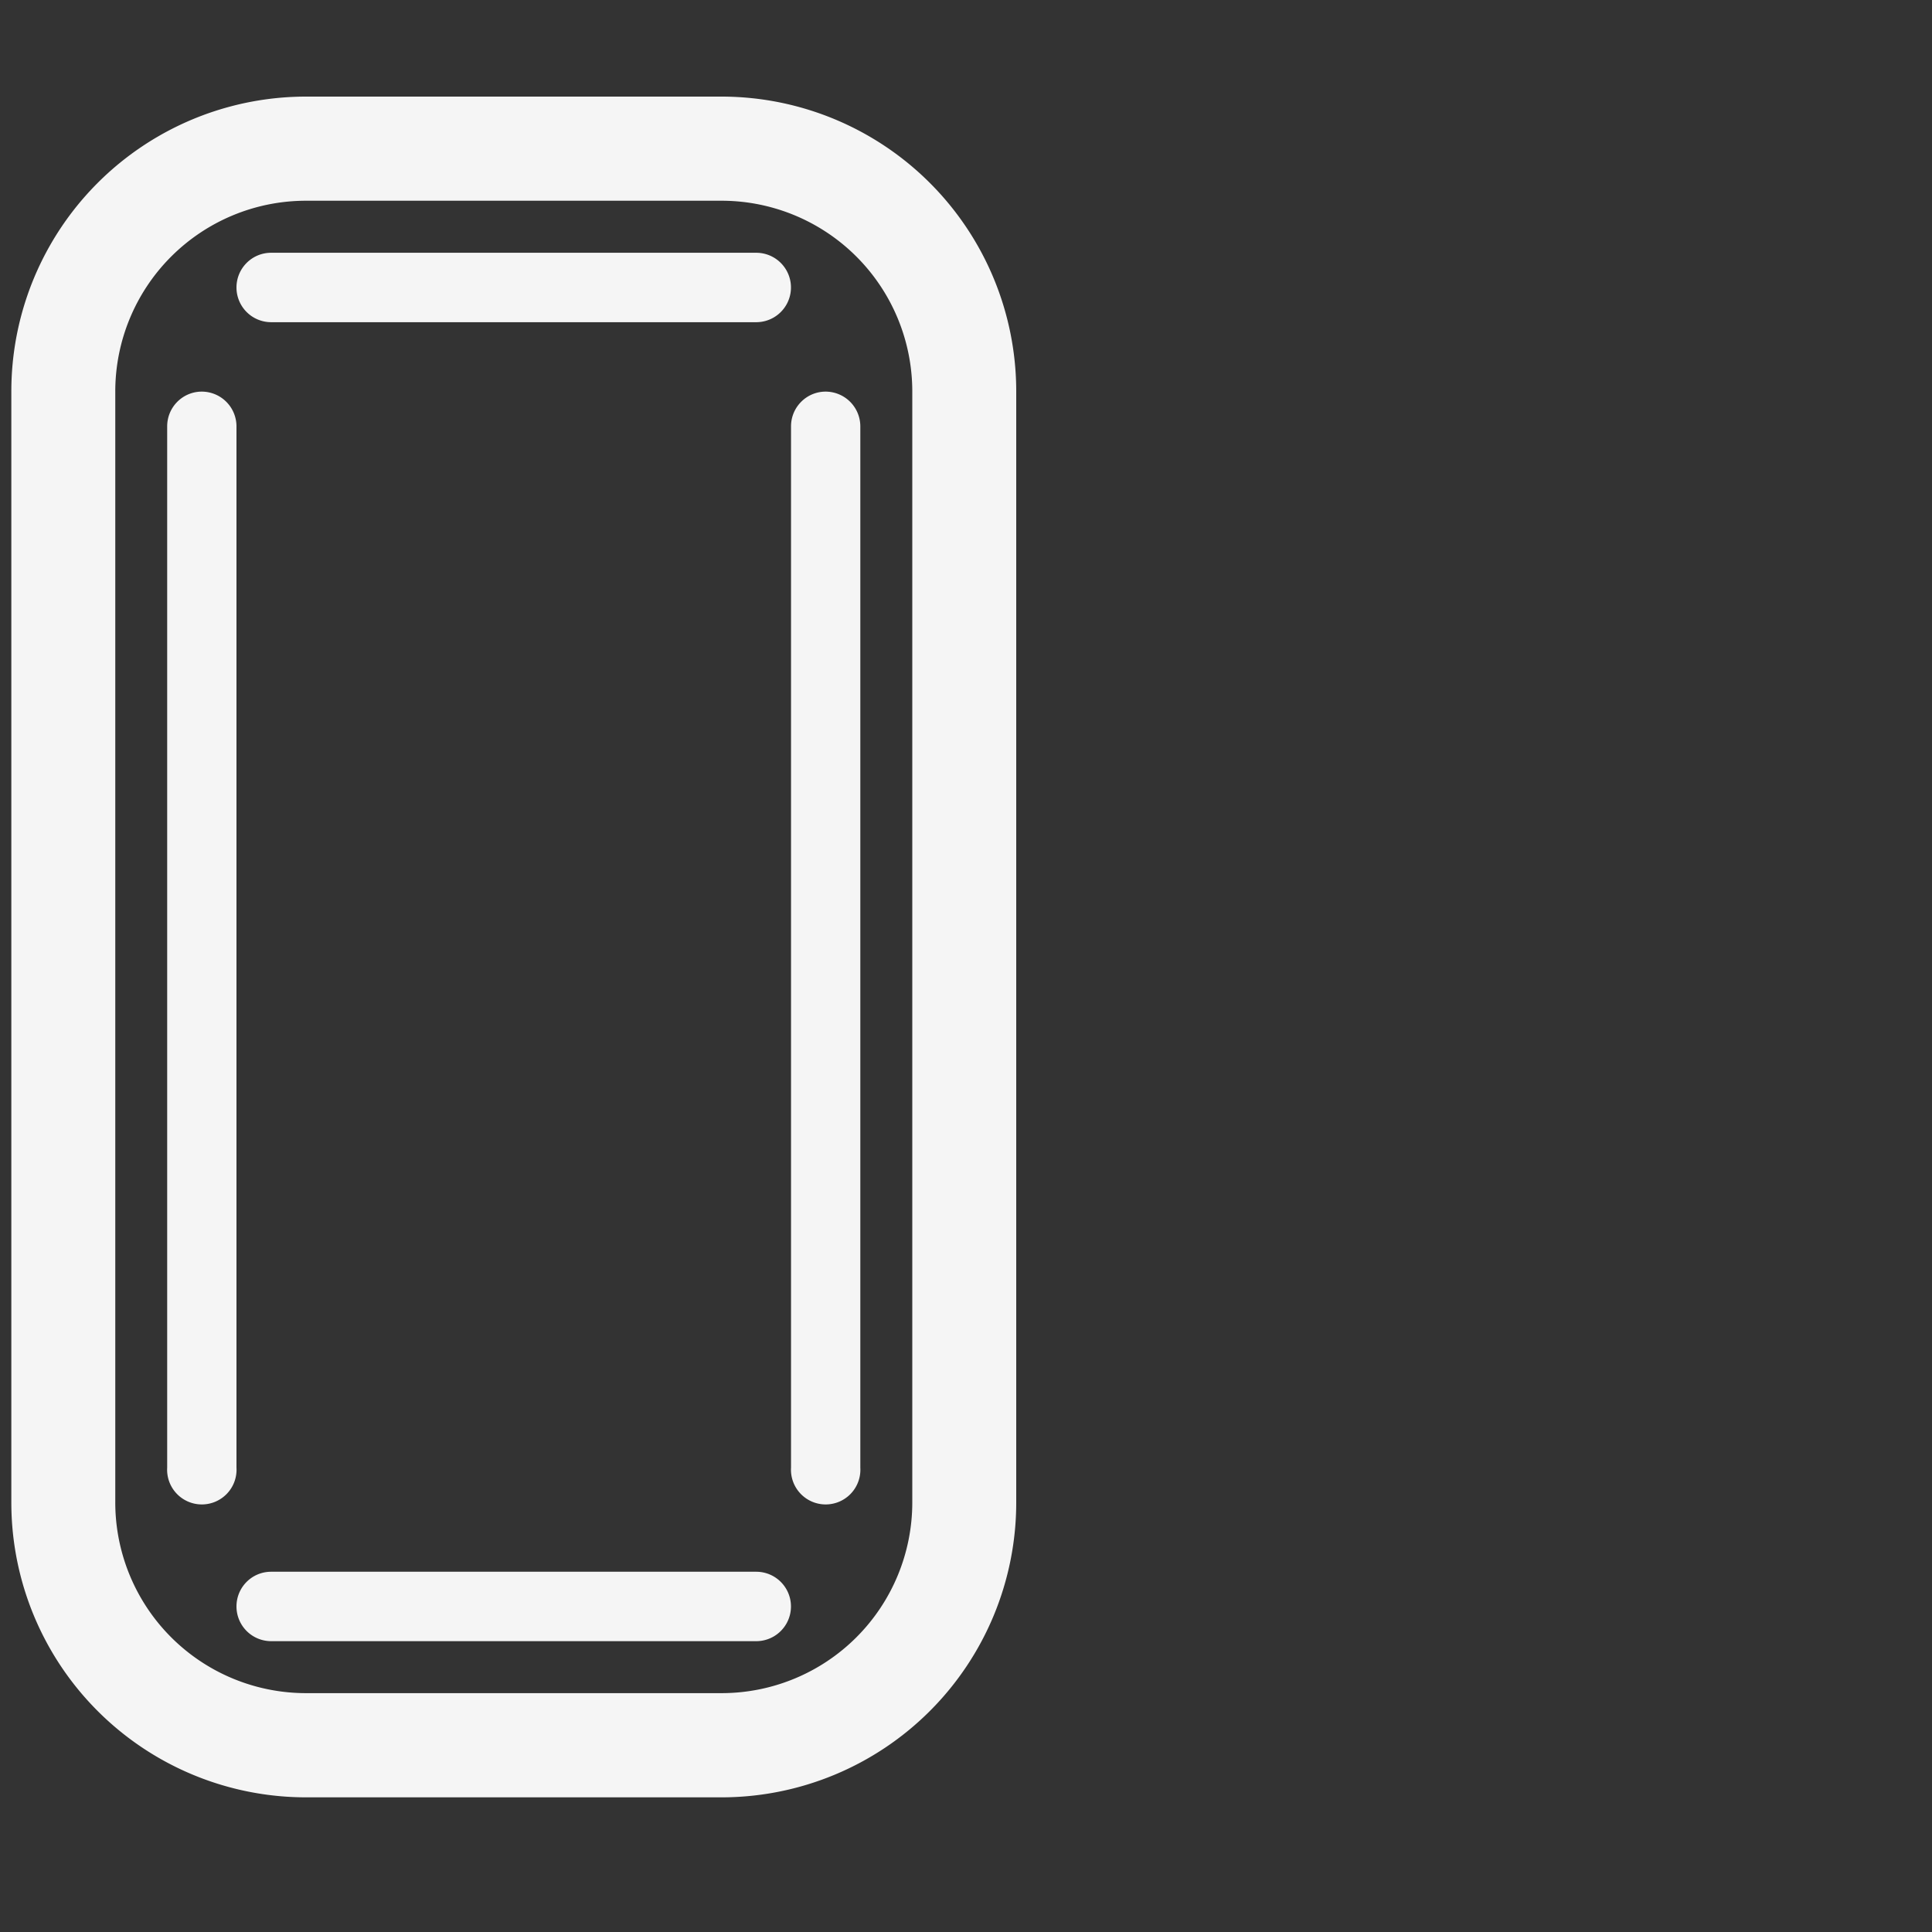
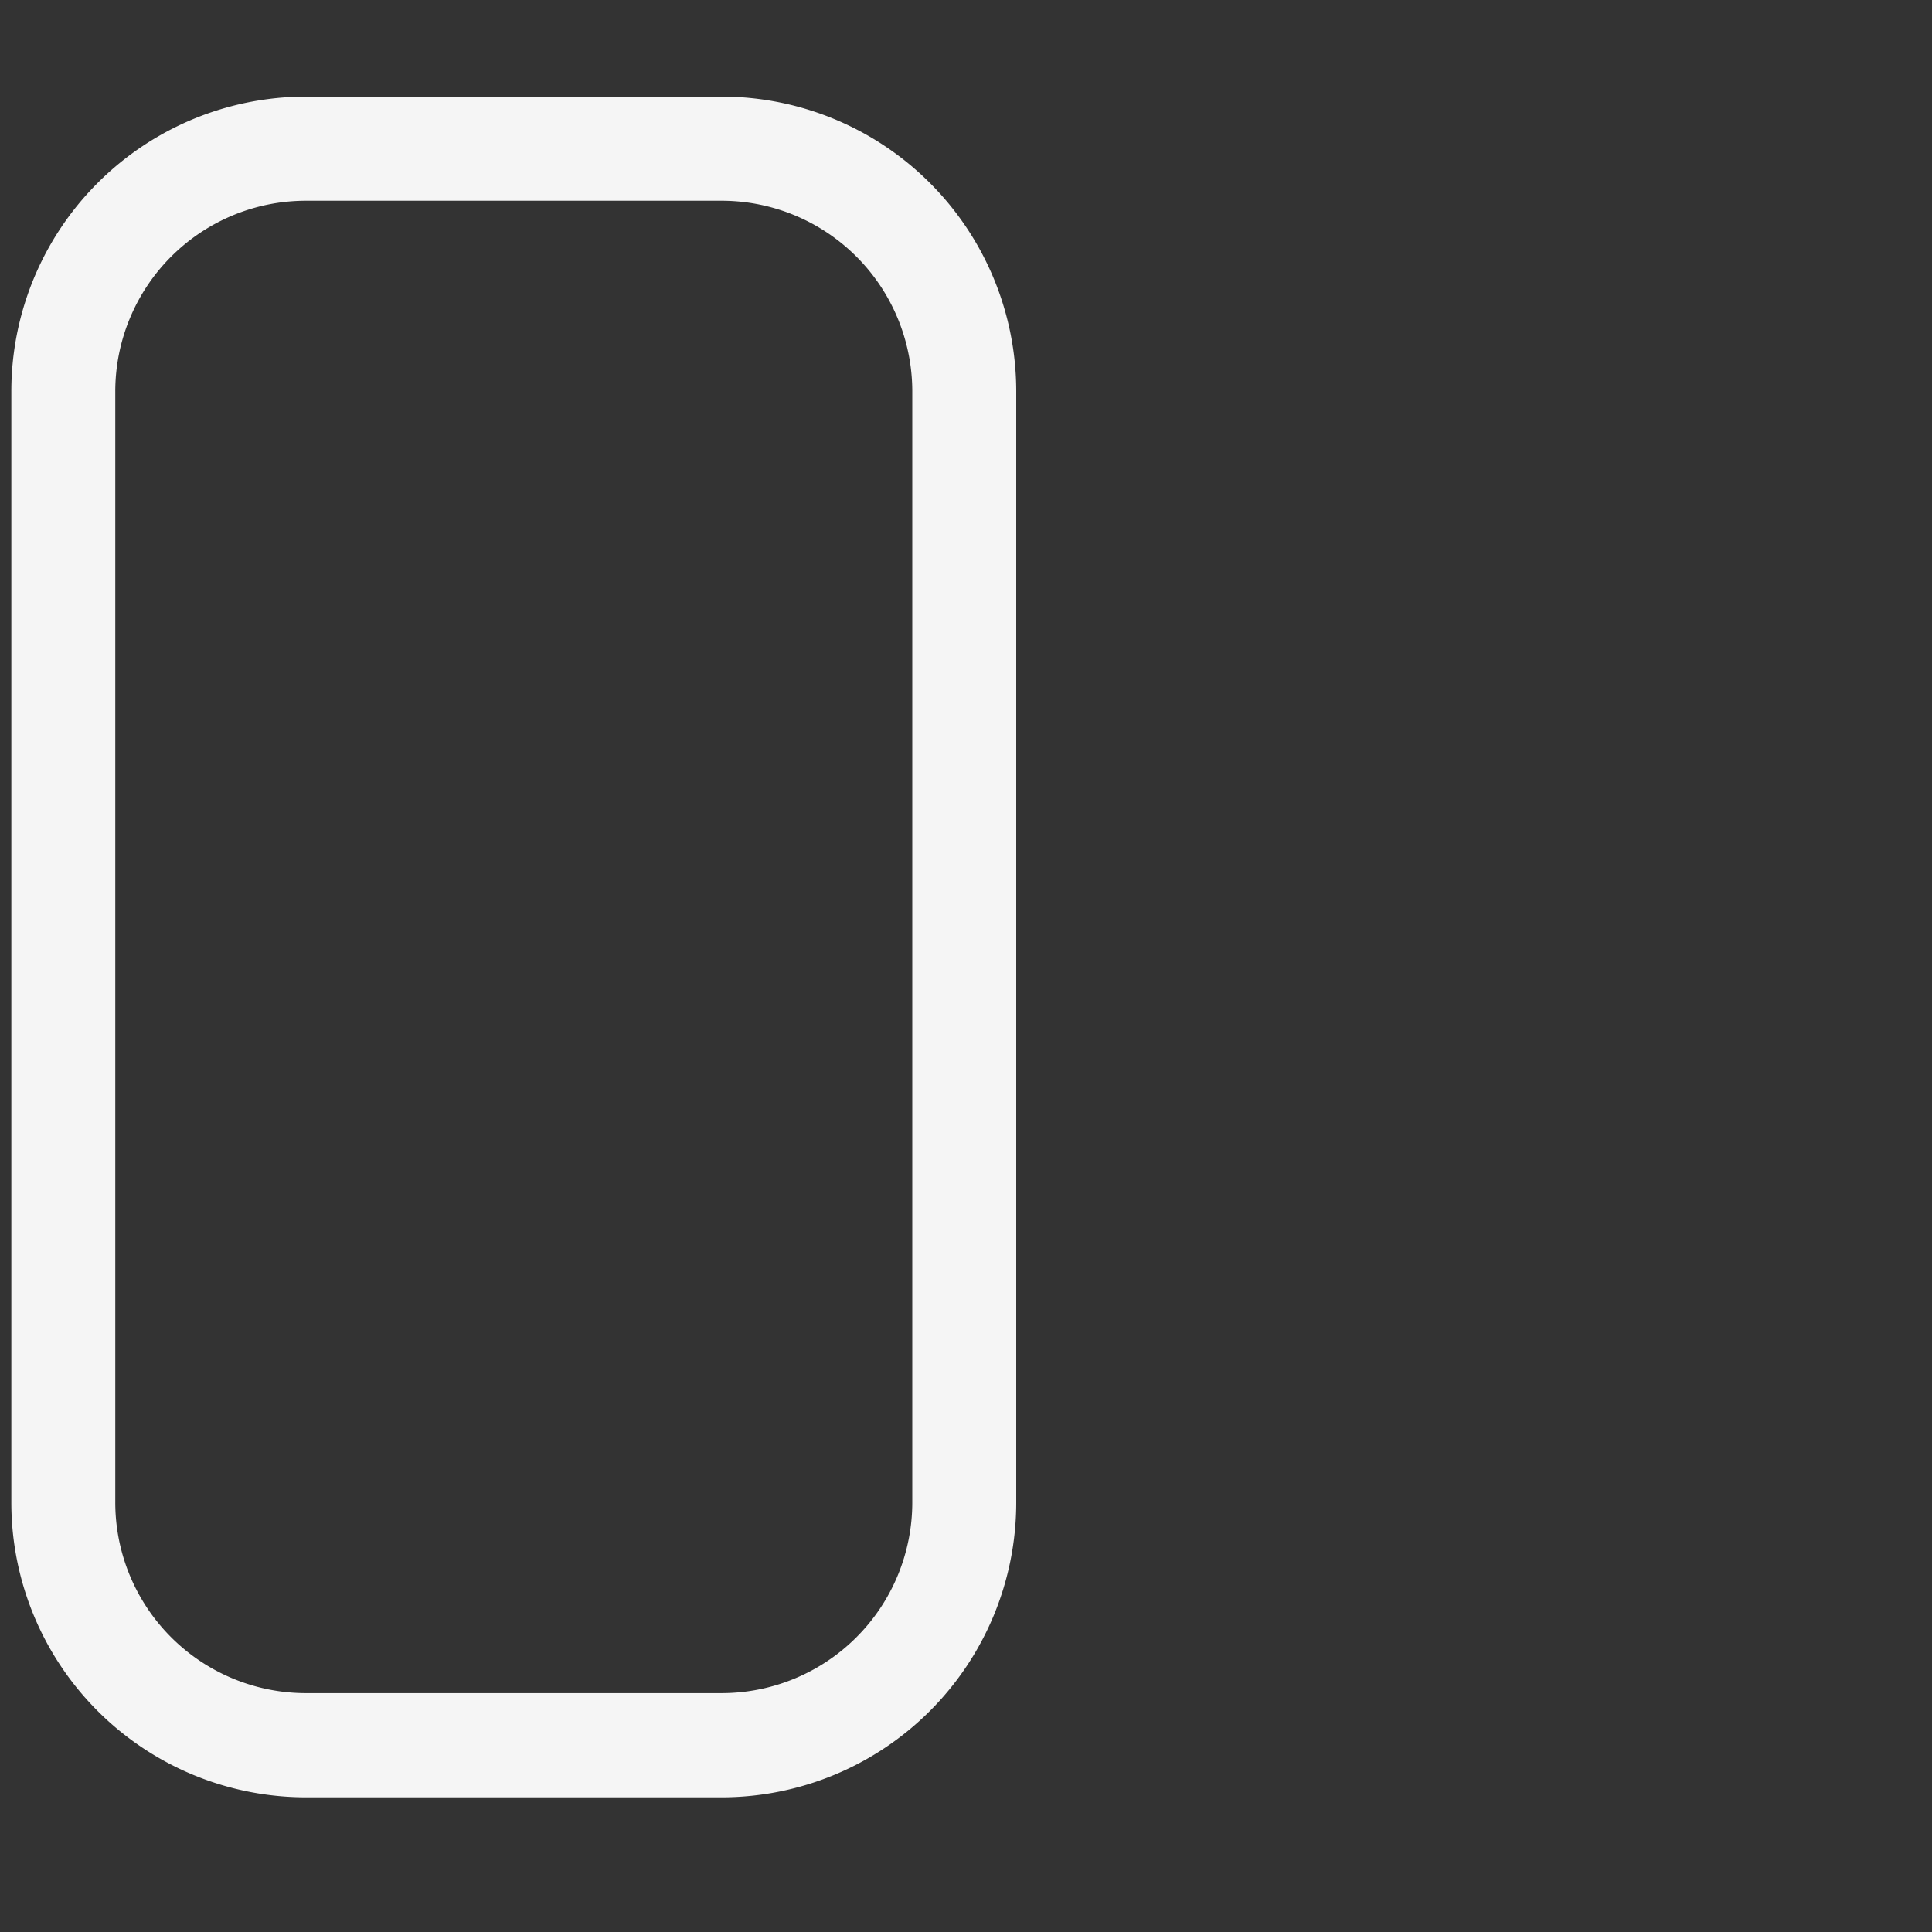
<svg xmlns="http://www.w3.org/2000/svg" width="30" height="30" viewBox="0 0 30 30" fill="none">
  <rect x="0" y="0" width="30" height="30" fill="#333333" stroke="none" />
  <g clip-path="url(#clip0_158_1638)" fill-rule="evenodd" clip-rule="evenodd" fill="#fff" fill-opacity=".95">
    <path d="M.176 6.081A4.577 4.577 0 014.75 1.5h6.457a4.578 4.578 0 014.573 4.581v17.247a4.578 4.578 0 01-4.573 4.581H4.75a4.577 4.577 0 01-4.574-4.581V6.081zM4.75 3.117A2.962 2.962 0 001.79 6.08v17.247a2.962 2.962 0 002.96 2.964h6.457a2.962 2.962 0 002.959-2.964V6.081a2.962 2.962 0 00-2.96-2.964H4.75z" />
-     <path d="M3.672 4.464c0-.297.24-.539.538-.539h7.533a.539.539 0 010 1.078H4.21a.539.539 0 01-.538-.539zm-.538 1.617a.54.54 0 01.538.54v16.168a.539.539 0 11-1.076 0V6.62c0-.297.24-.539.538-.539zm9.687 0a.54.54 0 01.538.54v16.168a.539.539 0 11-1.076 0V6.62c0-.297.241-.539.538-.539zM3.672 24.945c0-.298.24-.539.538-.539h7.533a.539.539 0 010 1.078H4.21a.539.539 0 01-.538-.539z" />
  </g>
  <defs>
    <clipPath id="clip0_158_1638">
      <path fill="#fff" transform="translate(.176 .146)" d="M0 0h29.118v29.118H0z" />
    </clipPath>
  </defs>
</svg>